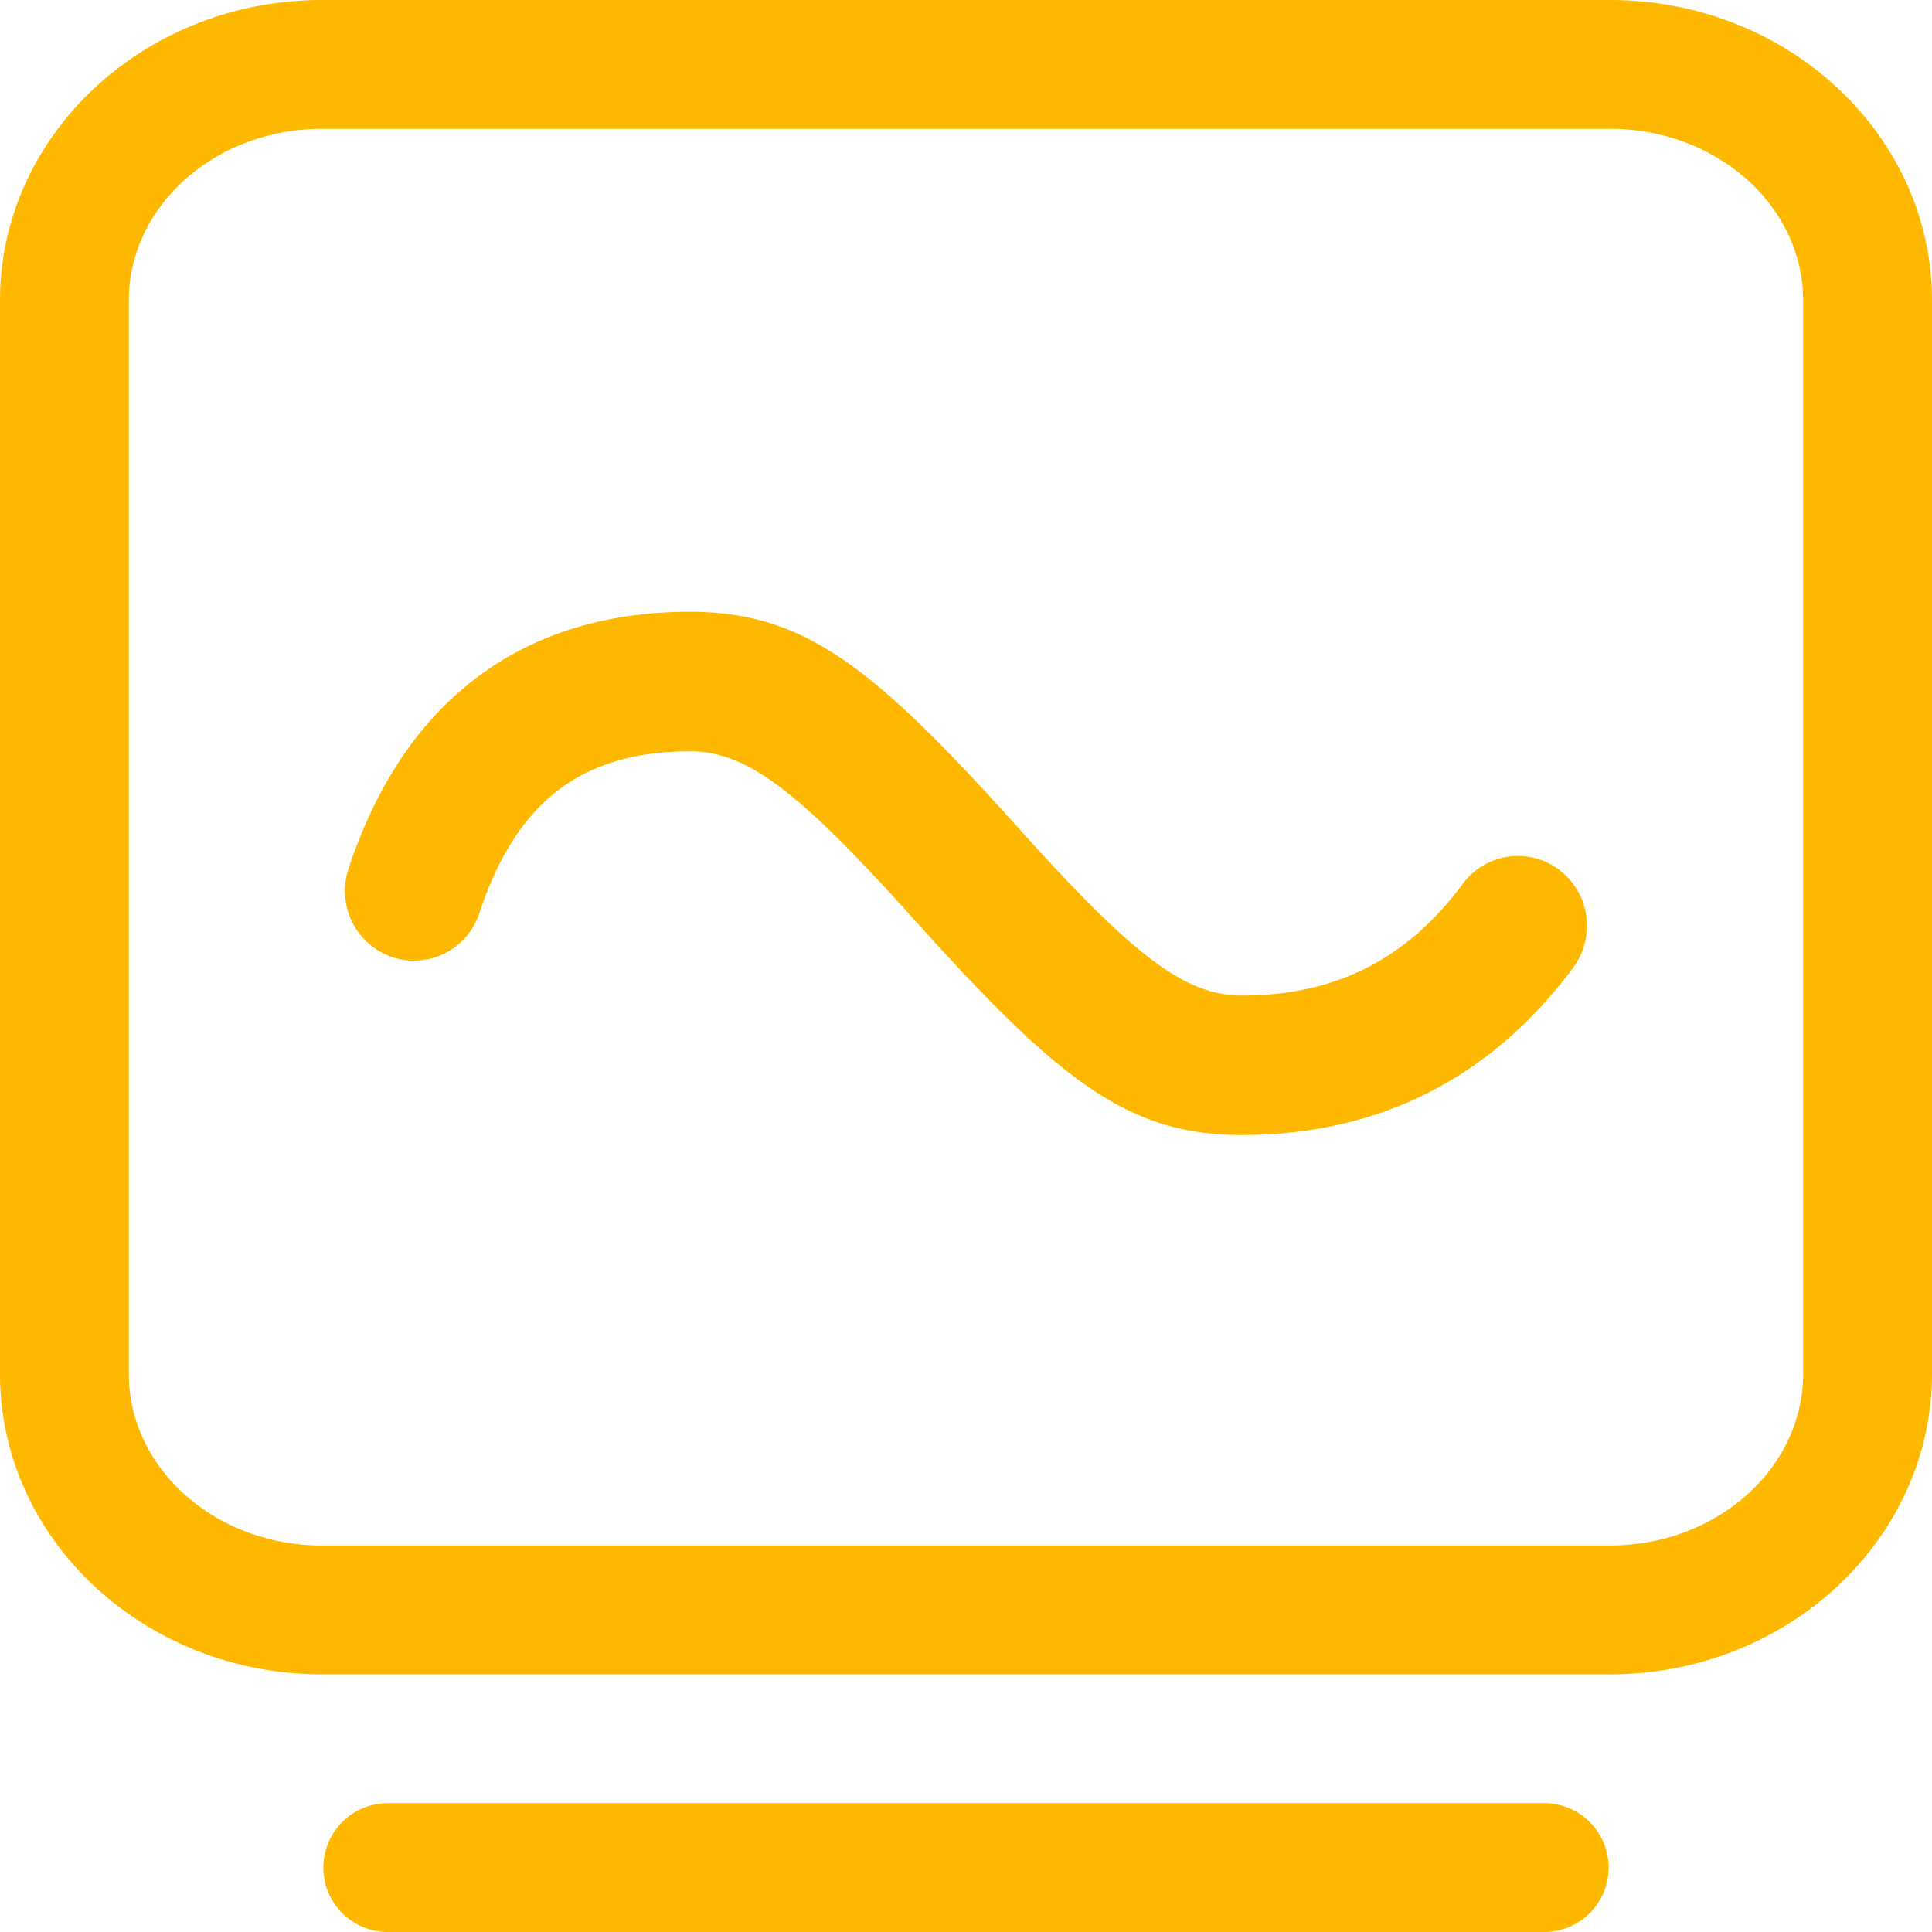
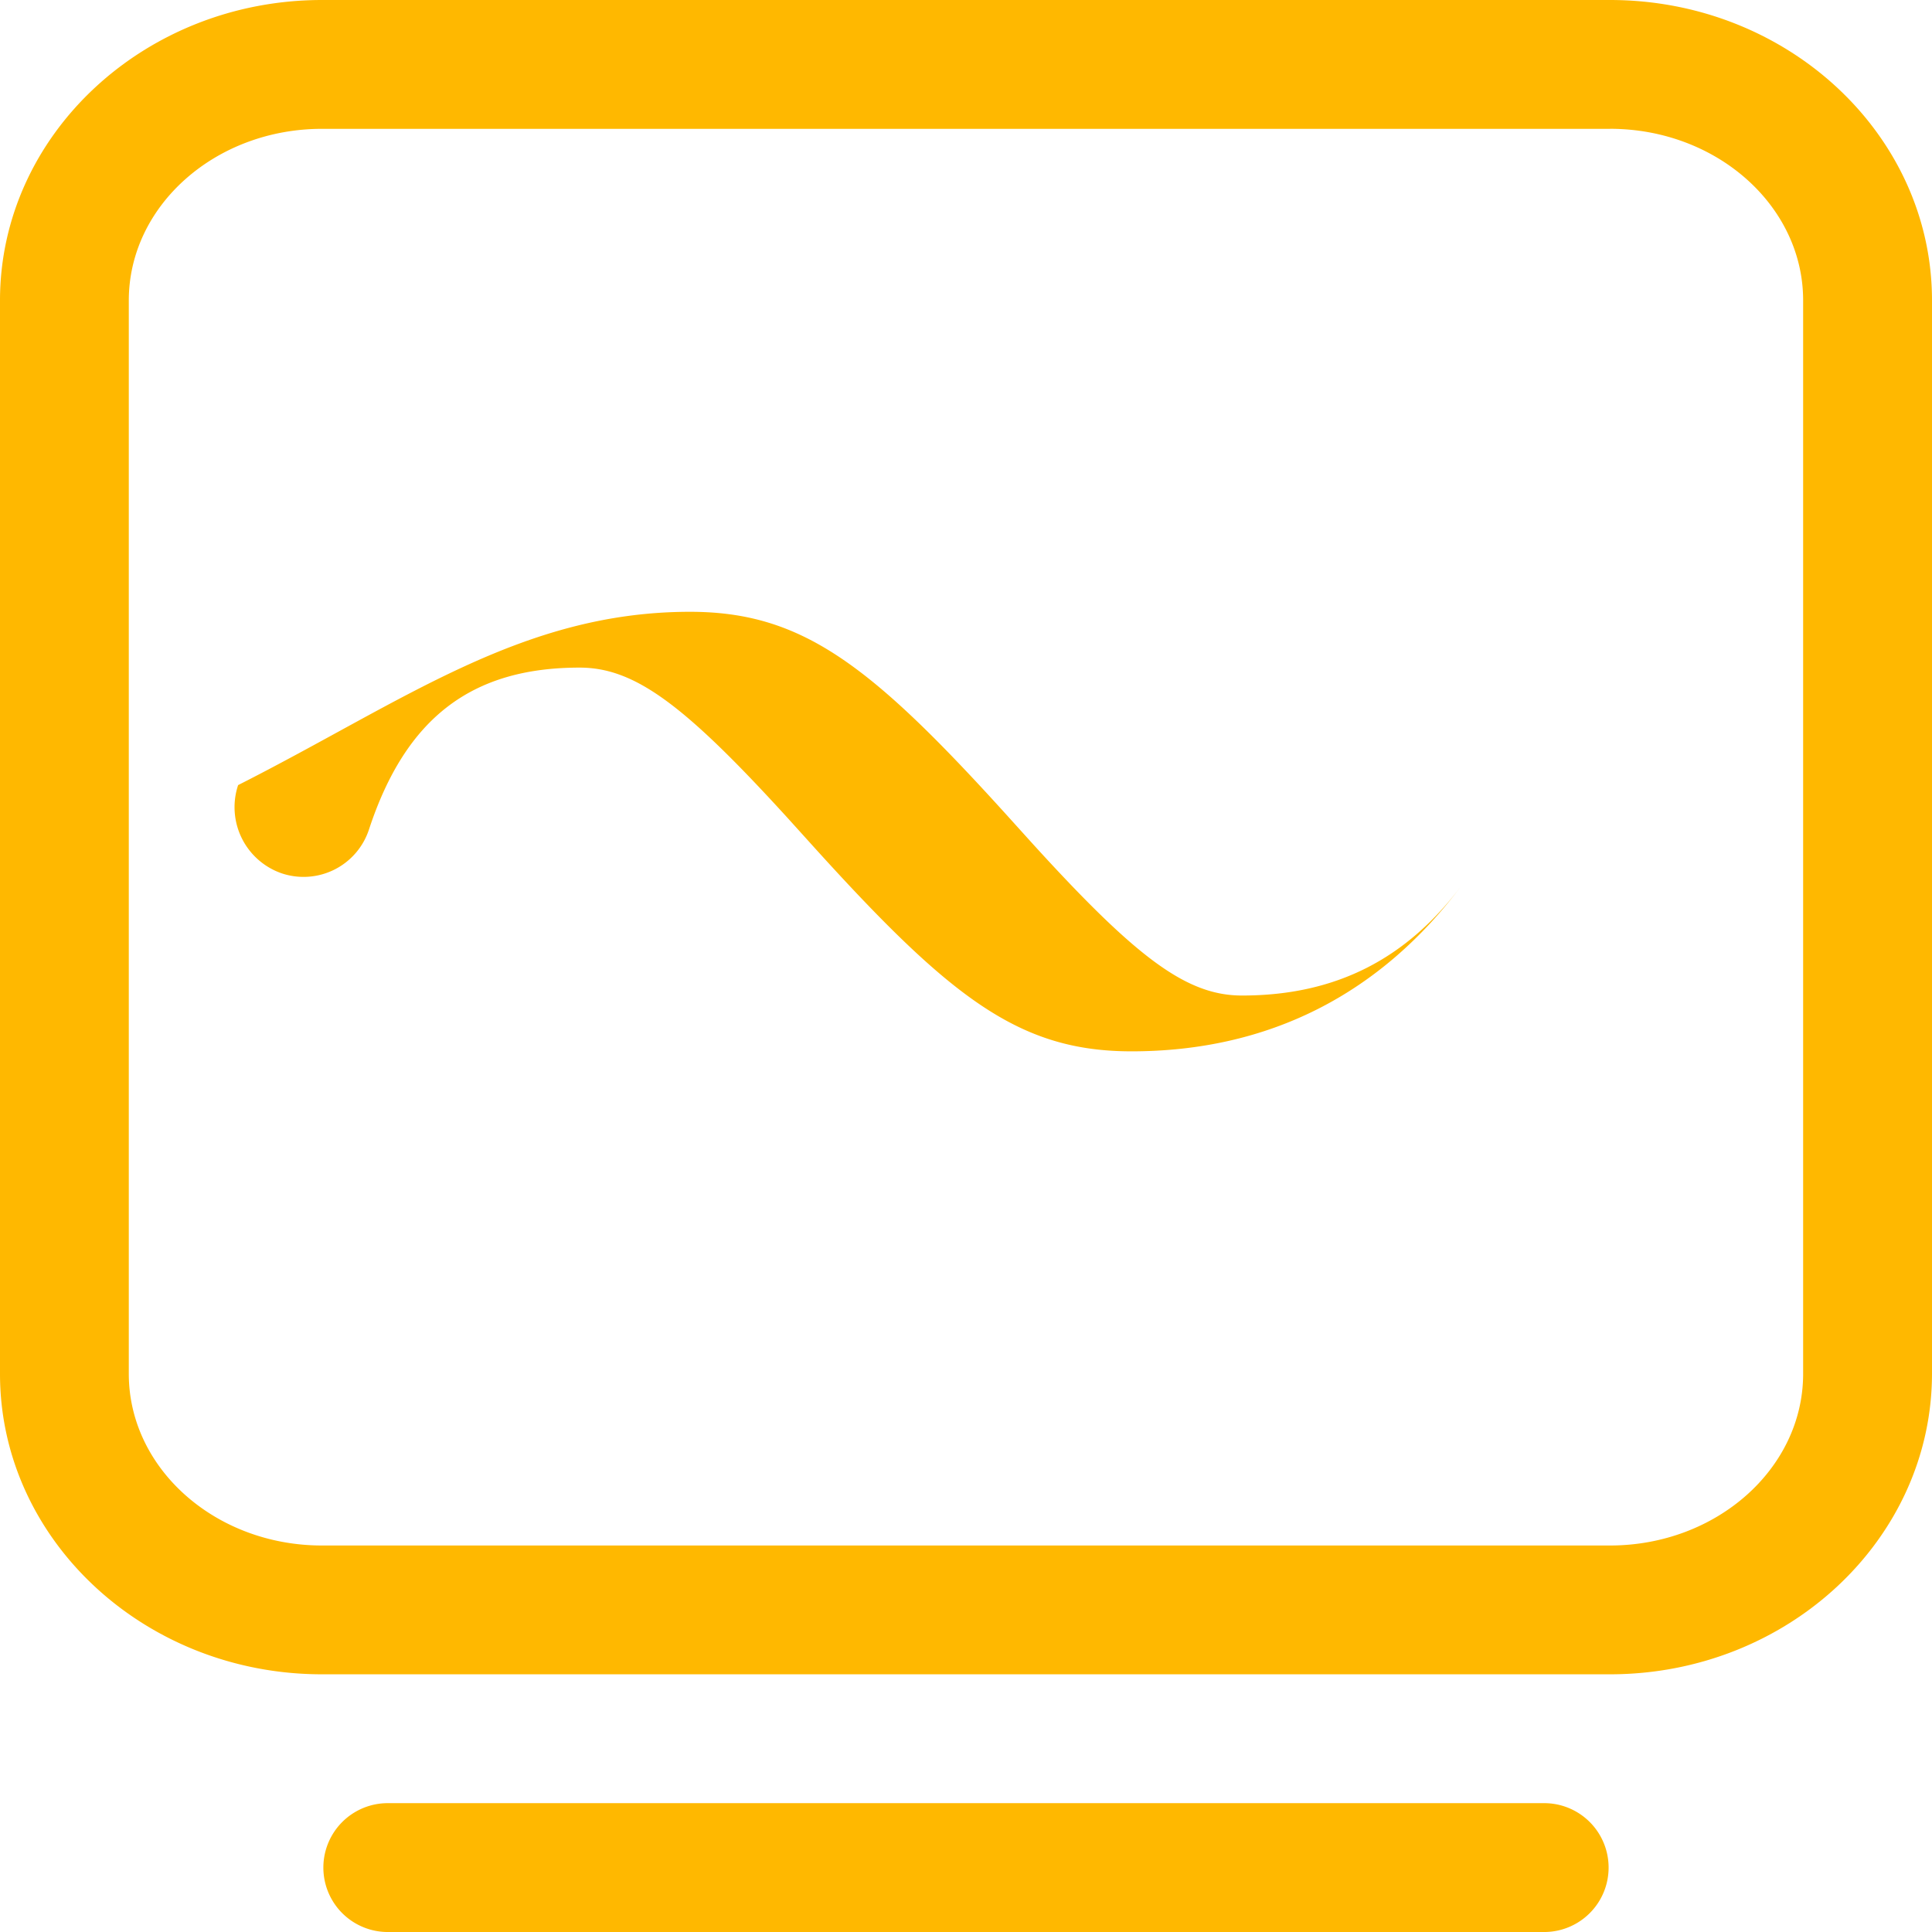
<svg xmlns="http://www.w3.org/2000/svg" t="1741076272561" class="icon" viewBox="0 0 1024 1024" version="1.1" p-id="41802" width="32" height="32">
-   <path d="M819.183 955.716a34.15 34.15 0 0 1 0 68.284H204.8a34.15 34.15 0 0 1 0-68.284H819.2z m34.133-955.716C947.507 0 1024 71.407 1024 159.232v568.951c-0.137 87.842-76.629 159.232-170.684 159.232H170.667C76.646 887.433 0 816.043 0 728.201V159.249C0 71.407 76.629 0 170.684 0H853.333z m0 68.284H170.667c-56.508 0-102.4 40.789-102.4 90.965v568.934c0 50.159 45.892 90.965 102.4 90.965h682.615c56.525 0 102.417-40.806 102.417-90.965V159.249C955.733 109.09 909.824 68.267 853.333 68.267zM365.705 324.267c59.238 0 95.454 27.716 168.311 108.203l13.705 15.172c54.903 60.262 81.237 80.009 110.541 80.009 49.459 0 87.381-19.166 117.043-59.17a36.301 36.301 0 0 1 51.2-7.39 37.257 37.257 0 0 1 7.305 51.763c-43.486 58.607-103.083 88.747-175.548 88.747-59.238 0-95.454-27.716-168.311-108.203l-13.705-15.172c-54.903-60.262-81.237-80.009-110.541-80.009-57.139 0-92.092 26.556-111.582 85.641a36.489 36.489 0 0 1-46.268 23.415 37.086 37.086 0 0 1-23.142-46.78C213.982 371.678 276.514 324.267 365.722 324.267z" fill="#ffb800" p-id="41803" />
+   <path d="M819.183 955.716a34.15 34.15 0 0 1 0 68.284H204.8a34.15 34.15 0 0 1 0-68.284H819.2z m34.133-955.716C947.507 0 1024 71.407 1024 159.232v568.951c-0.137 87.842-76.629 159.232-170.684 159.232H170.667C76.646 887.433 0 816.043 0 728.201V159.249C0 71.407 76.629 0 170.684 0H853.333z m0 68.284H170.667c-56.508 0-102.4 40.789-102.4 90.965v568.934c0 50.159 45.892 90.965 102.4 90.965h682.615c56.525 0 102.417-40.806 102.417-90.965V159.249C955.733 109.09 909.824 68.267 853.333 68.267zM365.705 324.267c59.238 0 95.454 27.716 168.311 108.203l13.705 15.172c54.903 60.262 81.237 80.009 110.541 80.009 49.459 0 87.381-19.166 117.043-59.17c-43.486 58.607-103.083 88.747-175.548 88.747-59.238 0-95.454-27.716-168.311-108.203l-13.705-15.172c-54.903-60.262-81.237-80.009-110.541-80.009-57.139 0-92.092 26.556-111.582 85.641a36.489 36.489 0 0 1-46.268 23.415 37.086 37.086 0 0 1-23.142-46.78C213.982 371.678 276.514 324.267 365.722 324.267z" fill="#ffb800" p-id="41803" />
</svg>